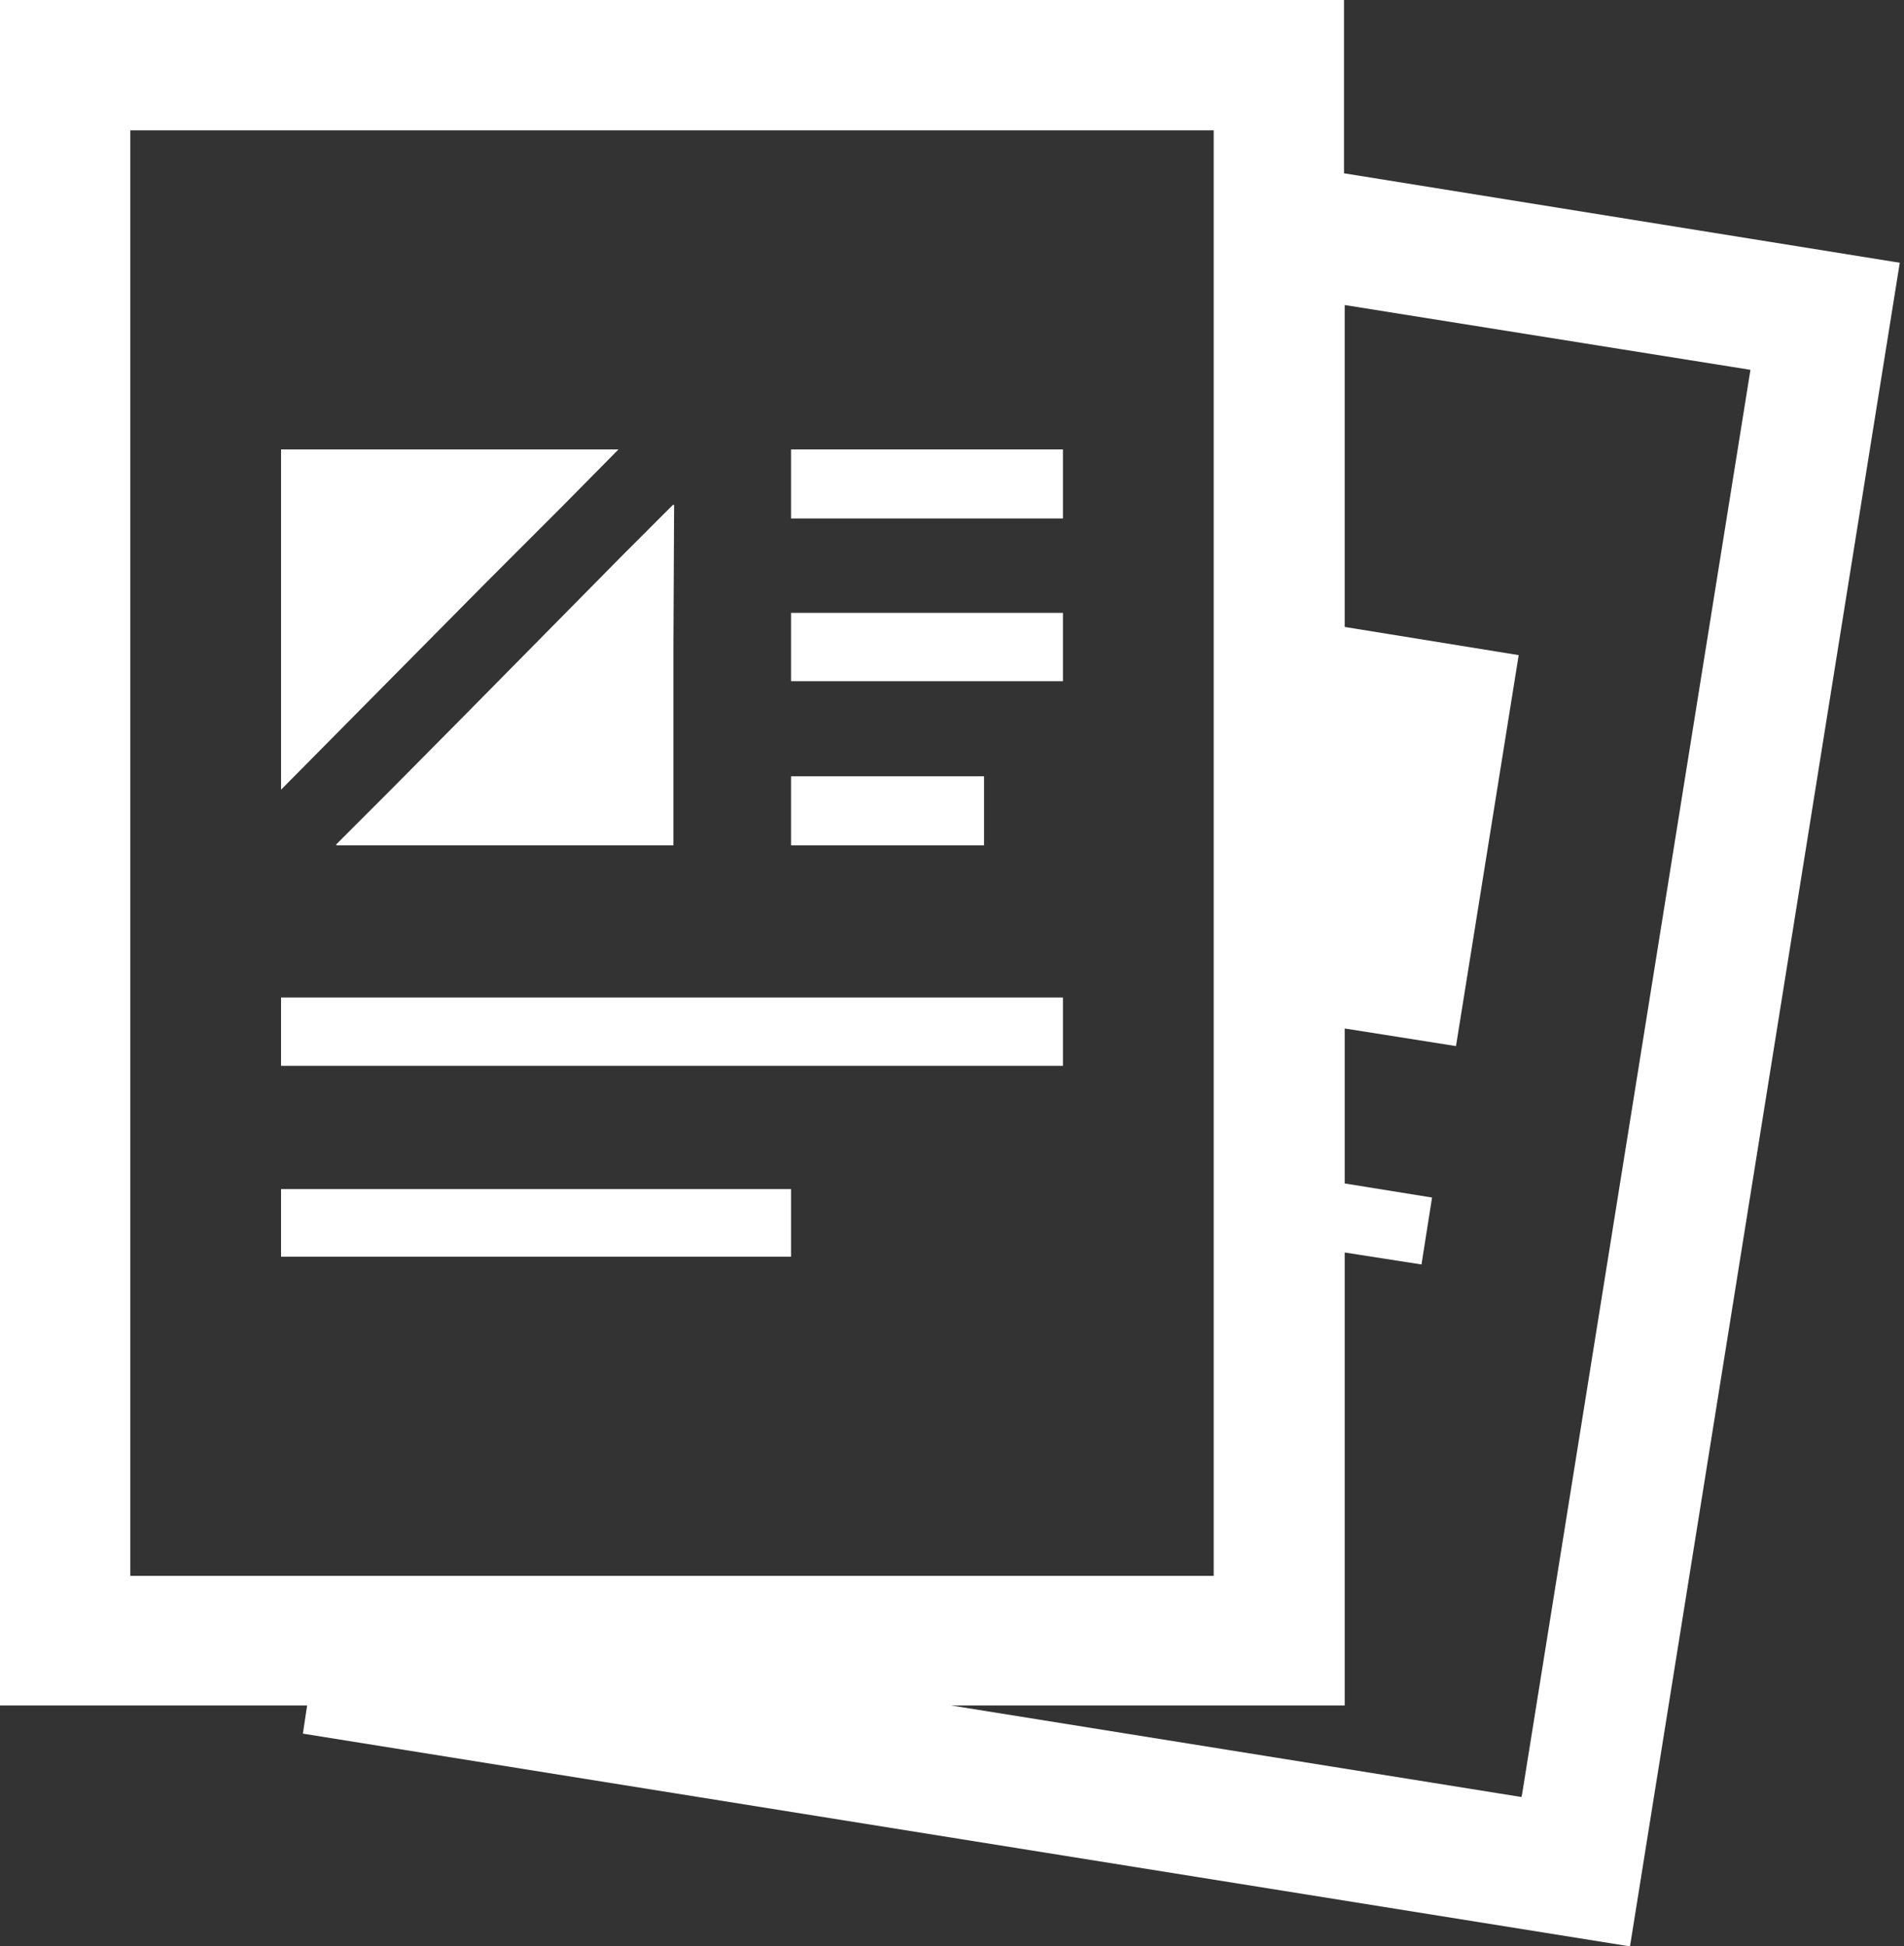
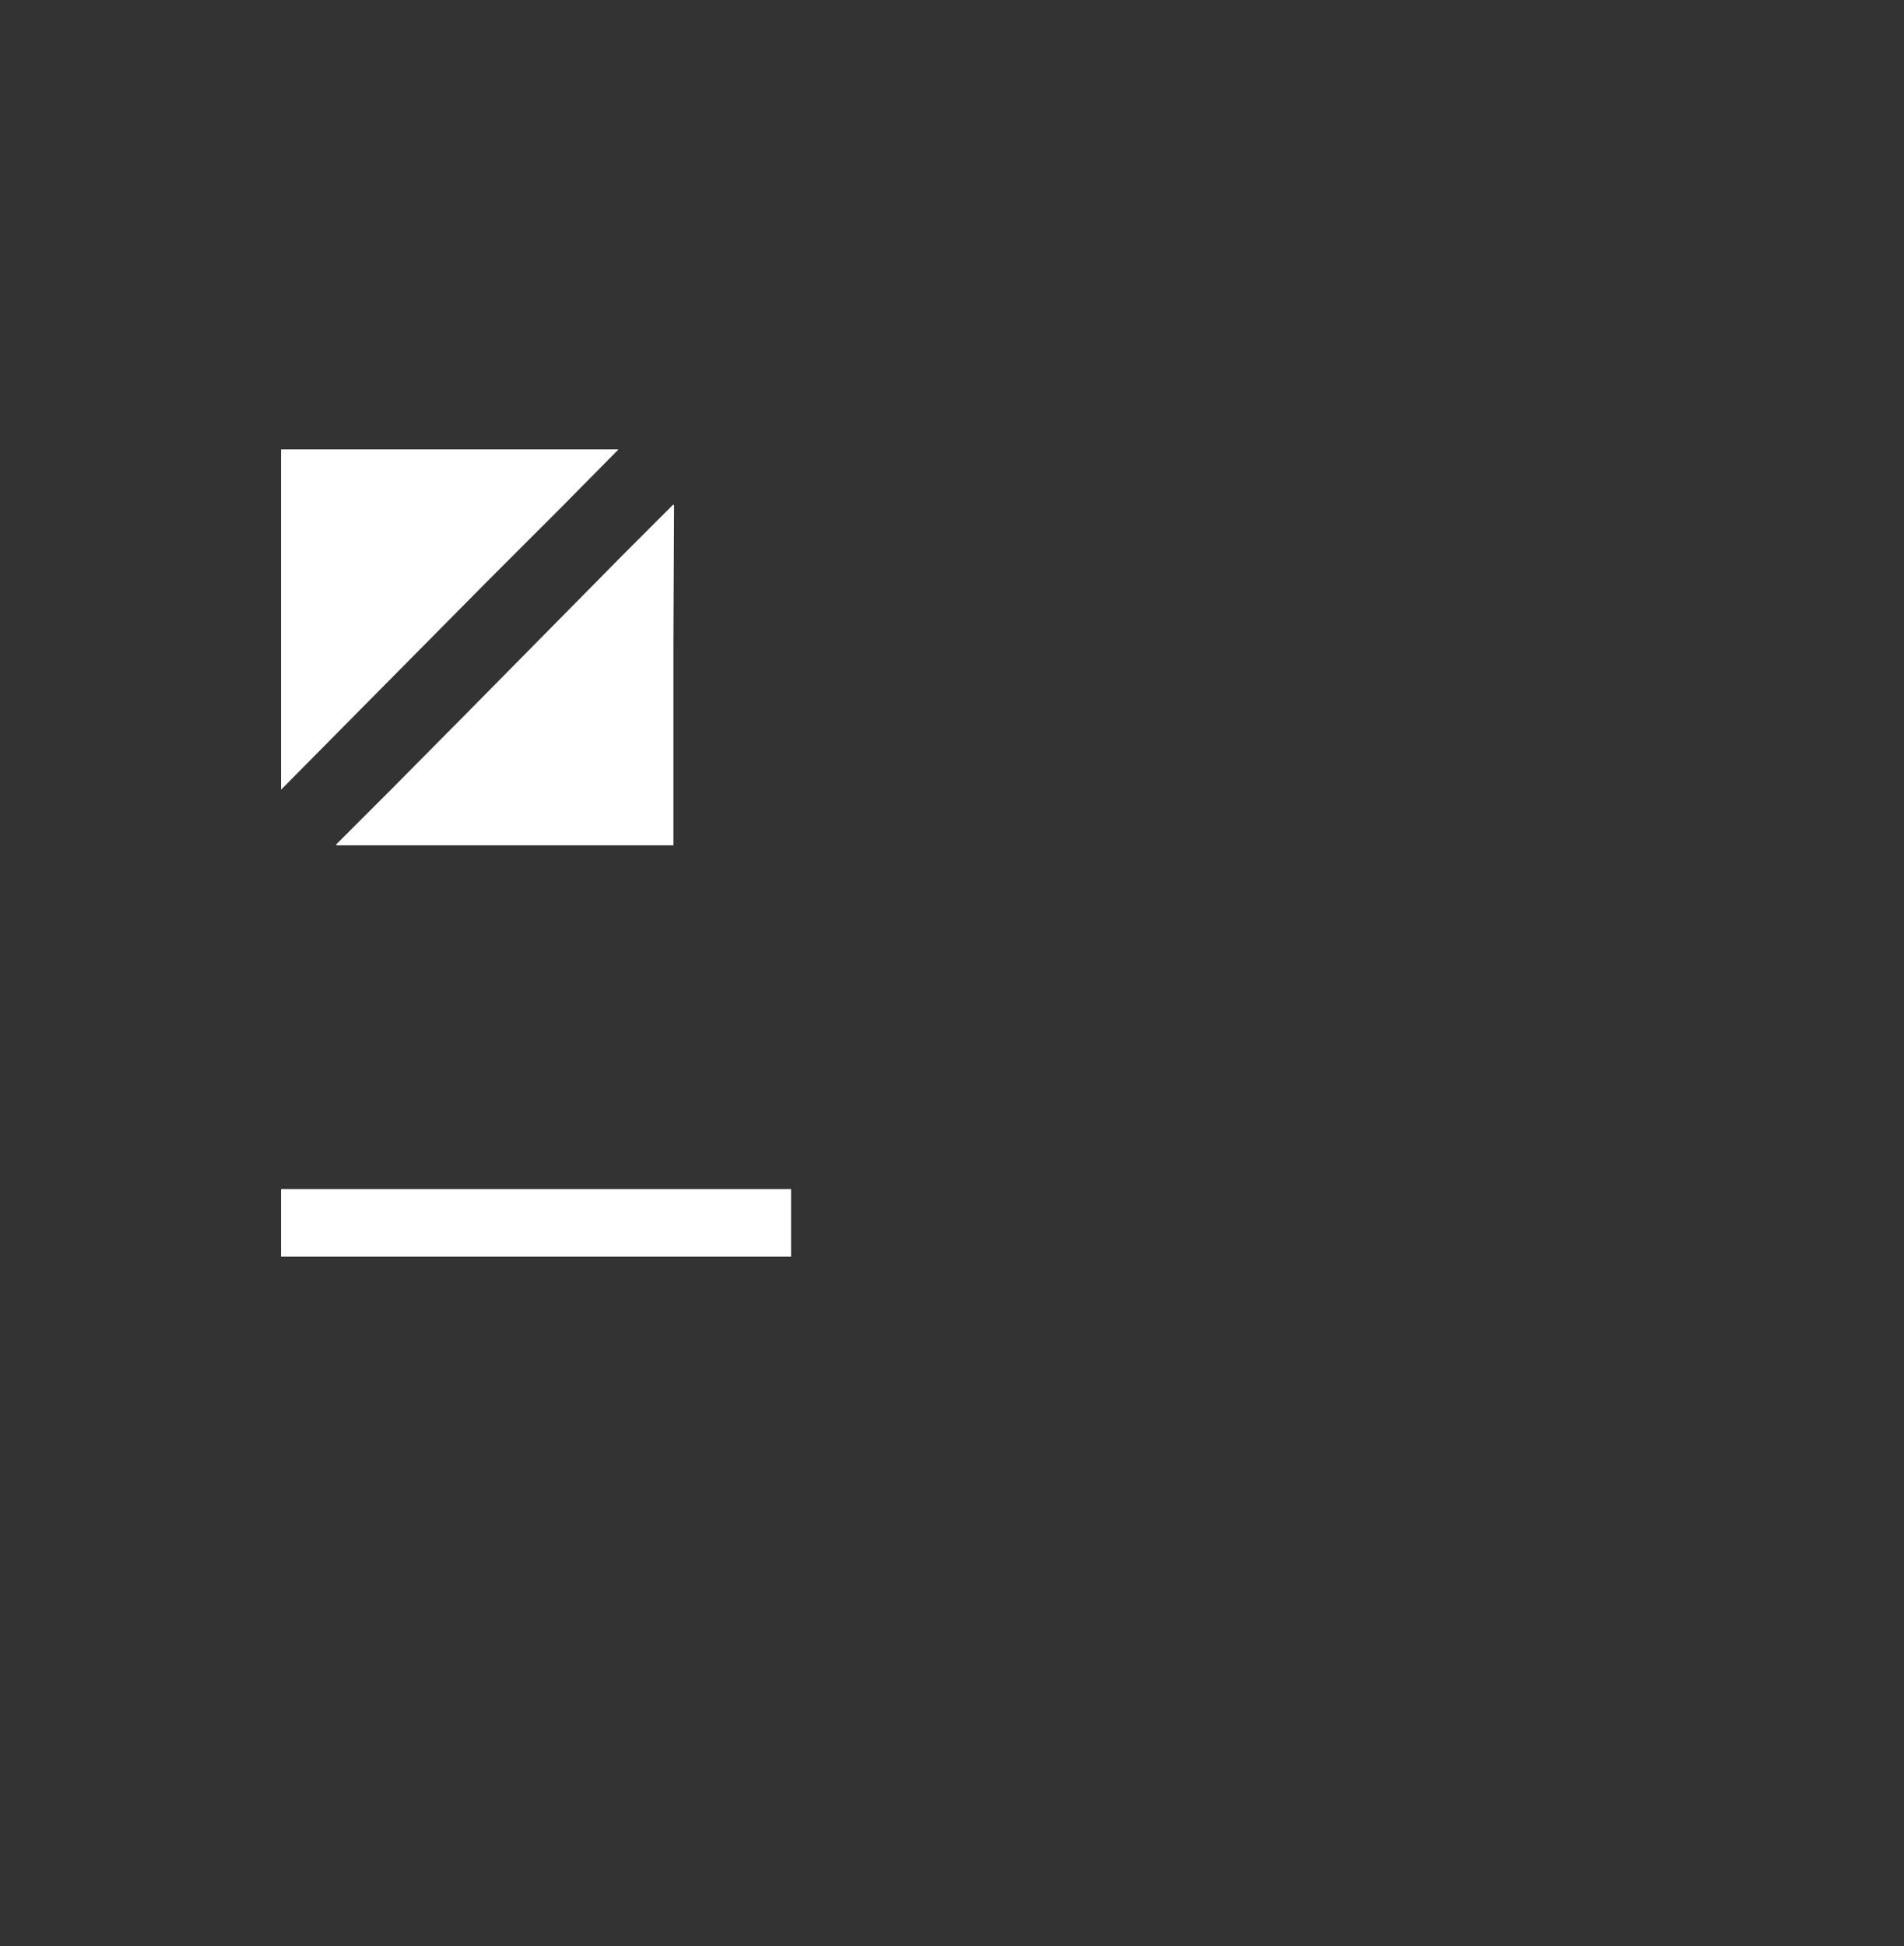
<svg xmlns="http://www.w3.org/2000/svg" version="1.1" id="_x31_0" x="0px" y="0px" width="270.3px" height="276.3px" viewBox="0 0 270.3 276.3" style="enable-background:new 0 0 270.3 276.3;" xml:space="preserve">
  <rect x="0" y="0" width="270.3" height="276.3" fill="#333333" stroke="none" />
  <style type="text/css">
	.st0{fill:#FFFFFF;}
</style>
  <g>
-     <path class="st0" d="M190.8,24.6V0.2V0.1l0,0V0H0.7H0.1l0,0H0v242.1h37.6l6,0l-0.6,4l188.4,30.2l38.3-239L190.8,24.6z M172.3,21.6   v18.7v45.9v47v9.9v22v9.8v48.7v0.1h-107H46.5H18.5V18.5h60.9h73.2h19.7V21.6z M216,255.1l-81-13h55.6l0.2,0v0h0.1v-55.4l0-8.9   l10.9,1.7l1.5-9.5l-12.4-2v-19l0-3l15.8,2.5l8.9-55.5l-24.7-4V49.6l0-6.3l57.6,9.2l-32.4,202.1L216,255.1z" />
    <polygon class="st0" points="80.1,71.6 87.8,63.8 87.7,63.8 87.8,63.8 72.1,63.8 39.9,63.8 39.9,112.1 69.1,82.6  " />
    <polygon class="st0" points="55.3,112.3 47.7,119.9 47.8,119.9 47.7,120 63.1,120 81.8,120 95.6,120 95.6,91.7 95.7,71.7    95.6,71.7 95.6,71.6 88.4,78.8 66.1,101.4  " />
-     <rect x="112.3" y="63.8" class="st0" width="38.6" height="9.8" />
-     <polygon class="st0" points="112.3,87 112.3,95.2 112.3,96.7 150.9,96.7 150.9,87 113.6,87  " />
-     <polygon class="st0" points="139.7,110.2 112.5,110.2 112.3,110.2 112.3,110.2 112.3,110.2 112.3,120 139.7,120  " />
-     <polygon class="st0" points="59.7,141.6 40.1,141.6 40,141.6 40,141.6 39.9,141.6 39.9,151.3 58.1,151.3 76.8,151.3 150.9,151.3    150.9,141.6 78.4,141.6  " />
    <polygon class="st0" points="55.3,168.8 40,168.8 40,168.8 40,168.8 39.9,168.8 39.9,178.4 53.8,178.4 72.5,178.4 112.3,178.4    112.3,168.8 74,168.8  " />
  </g>
</svg>